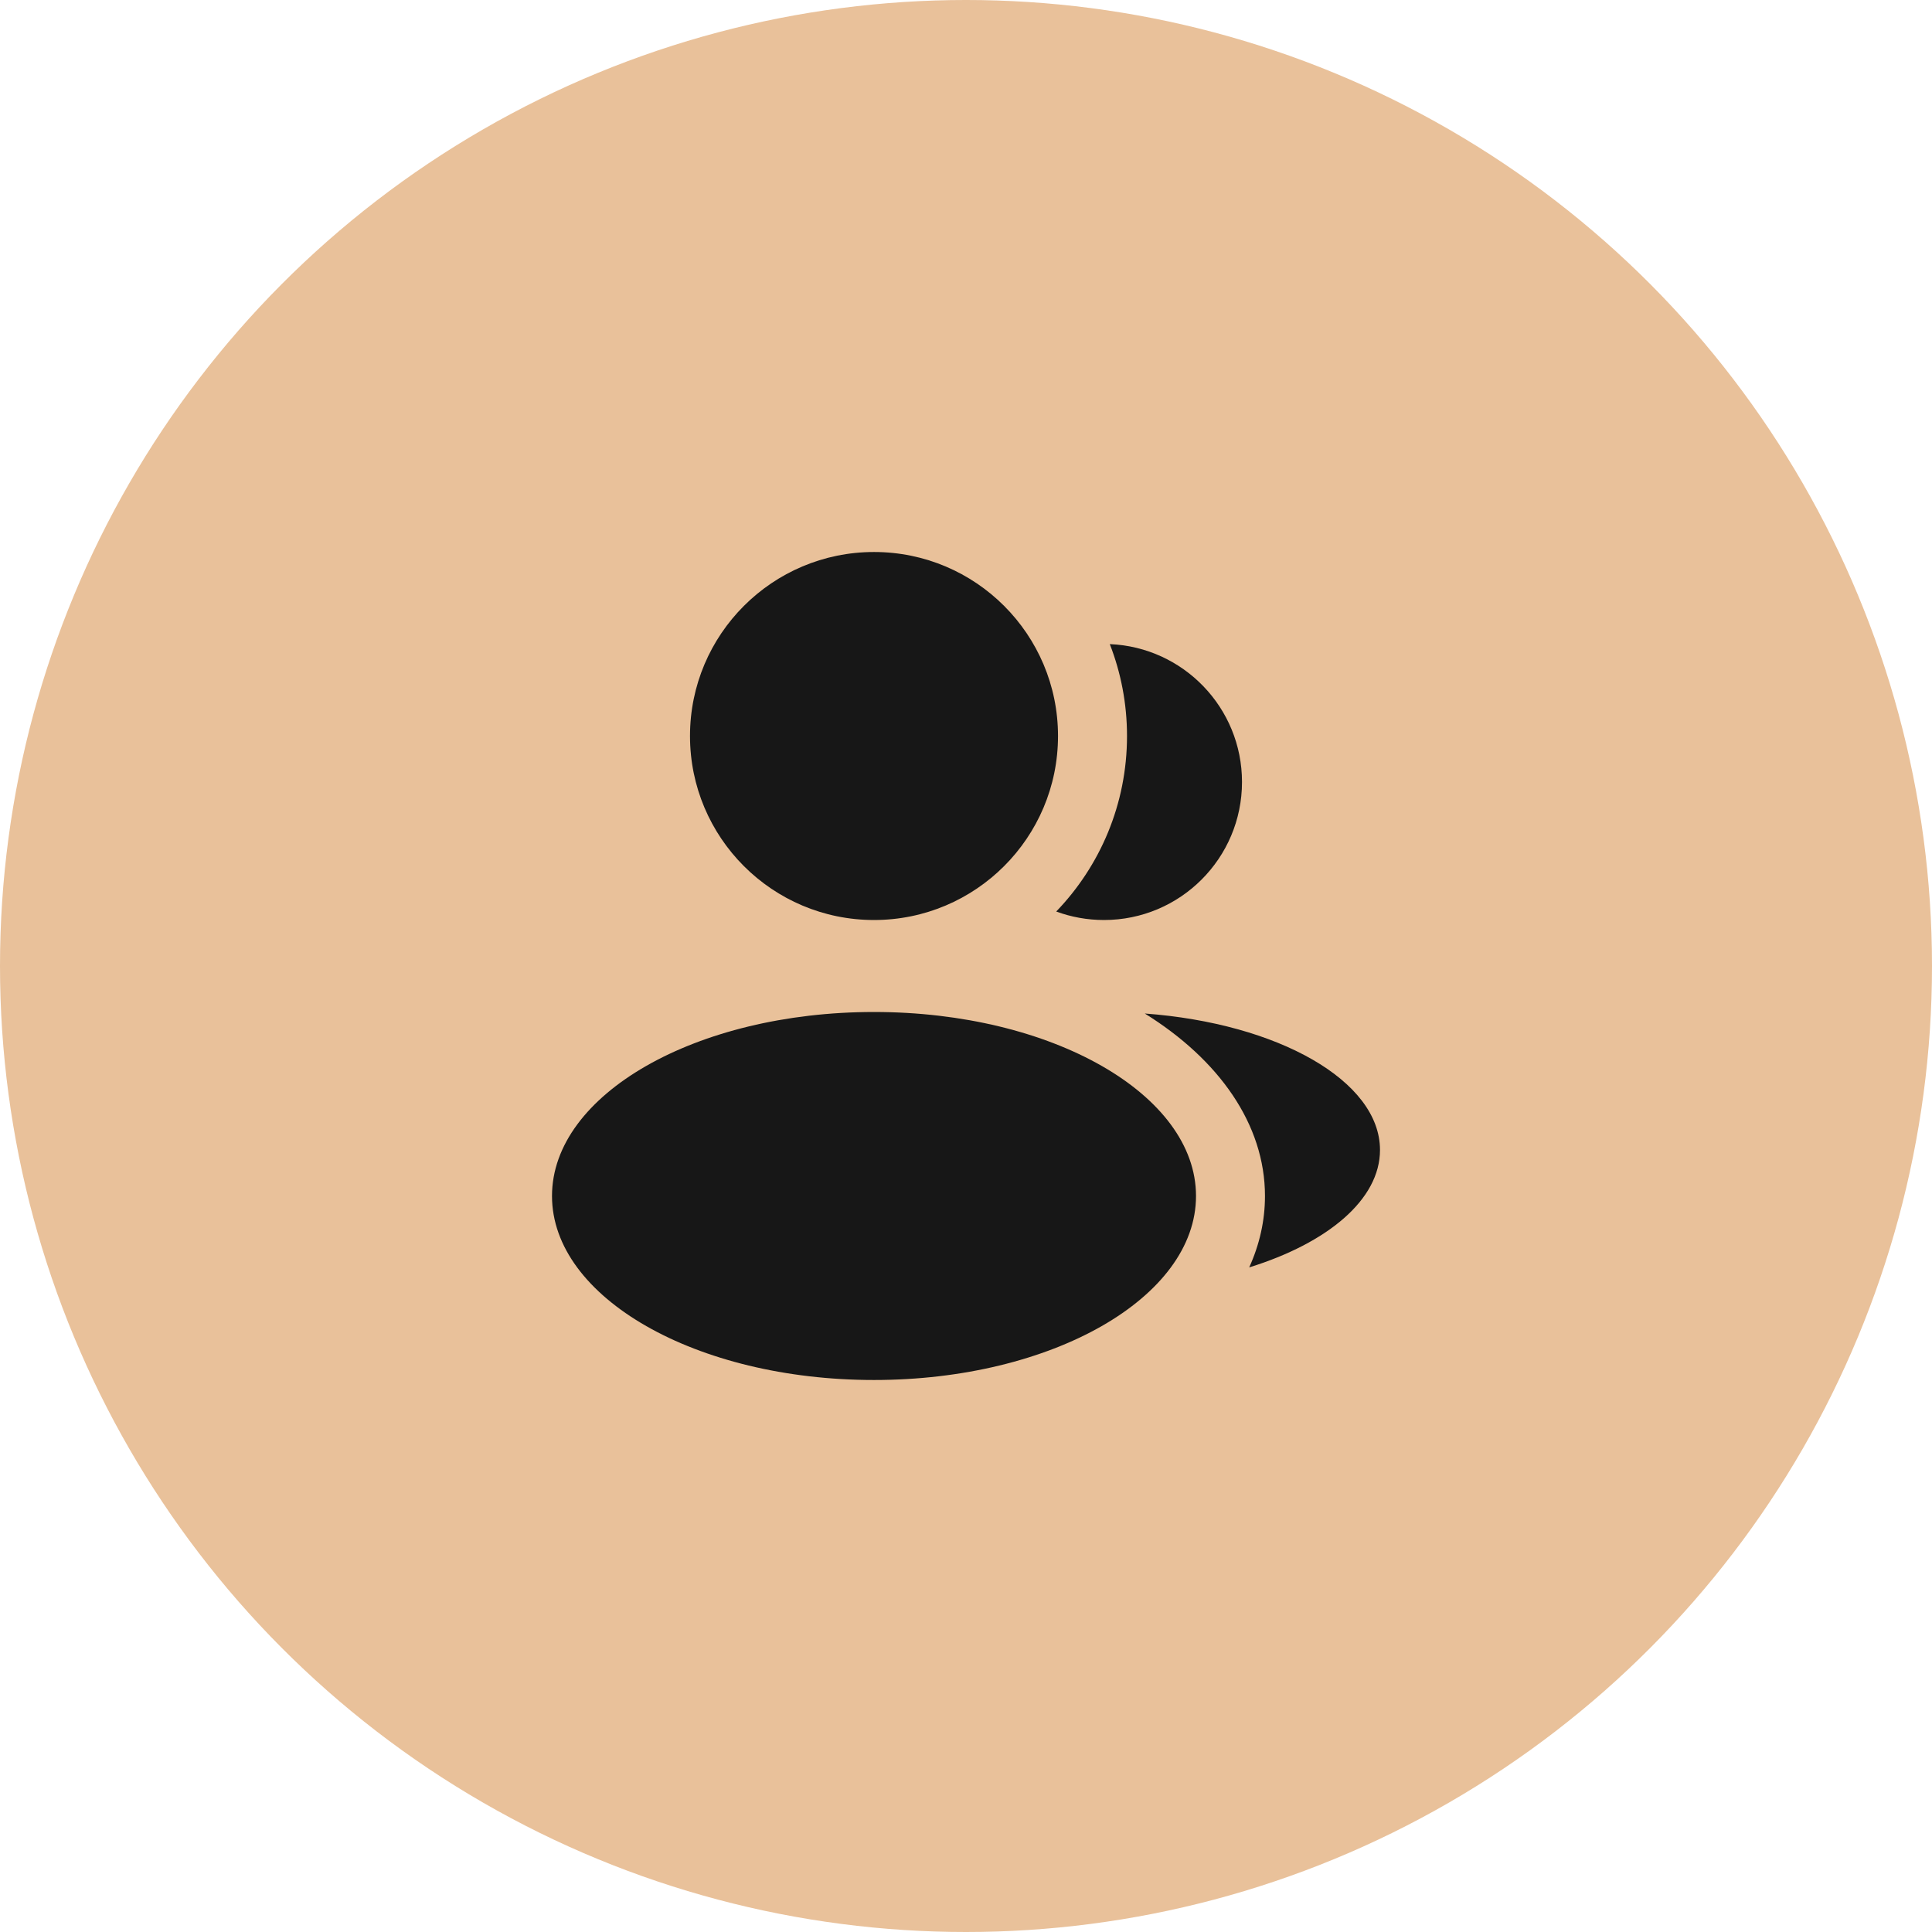
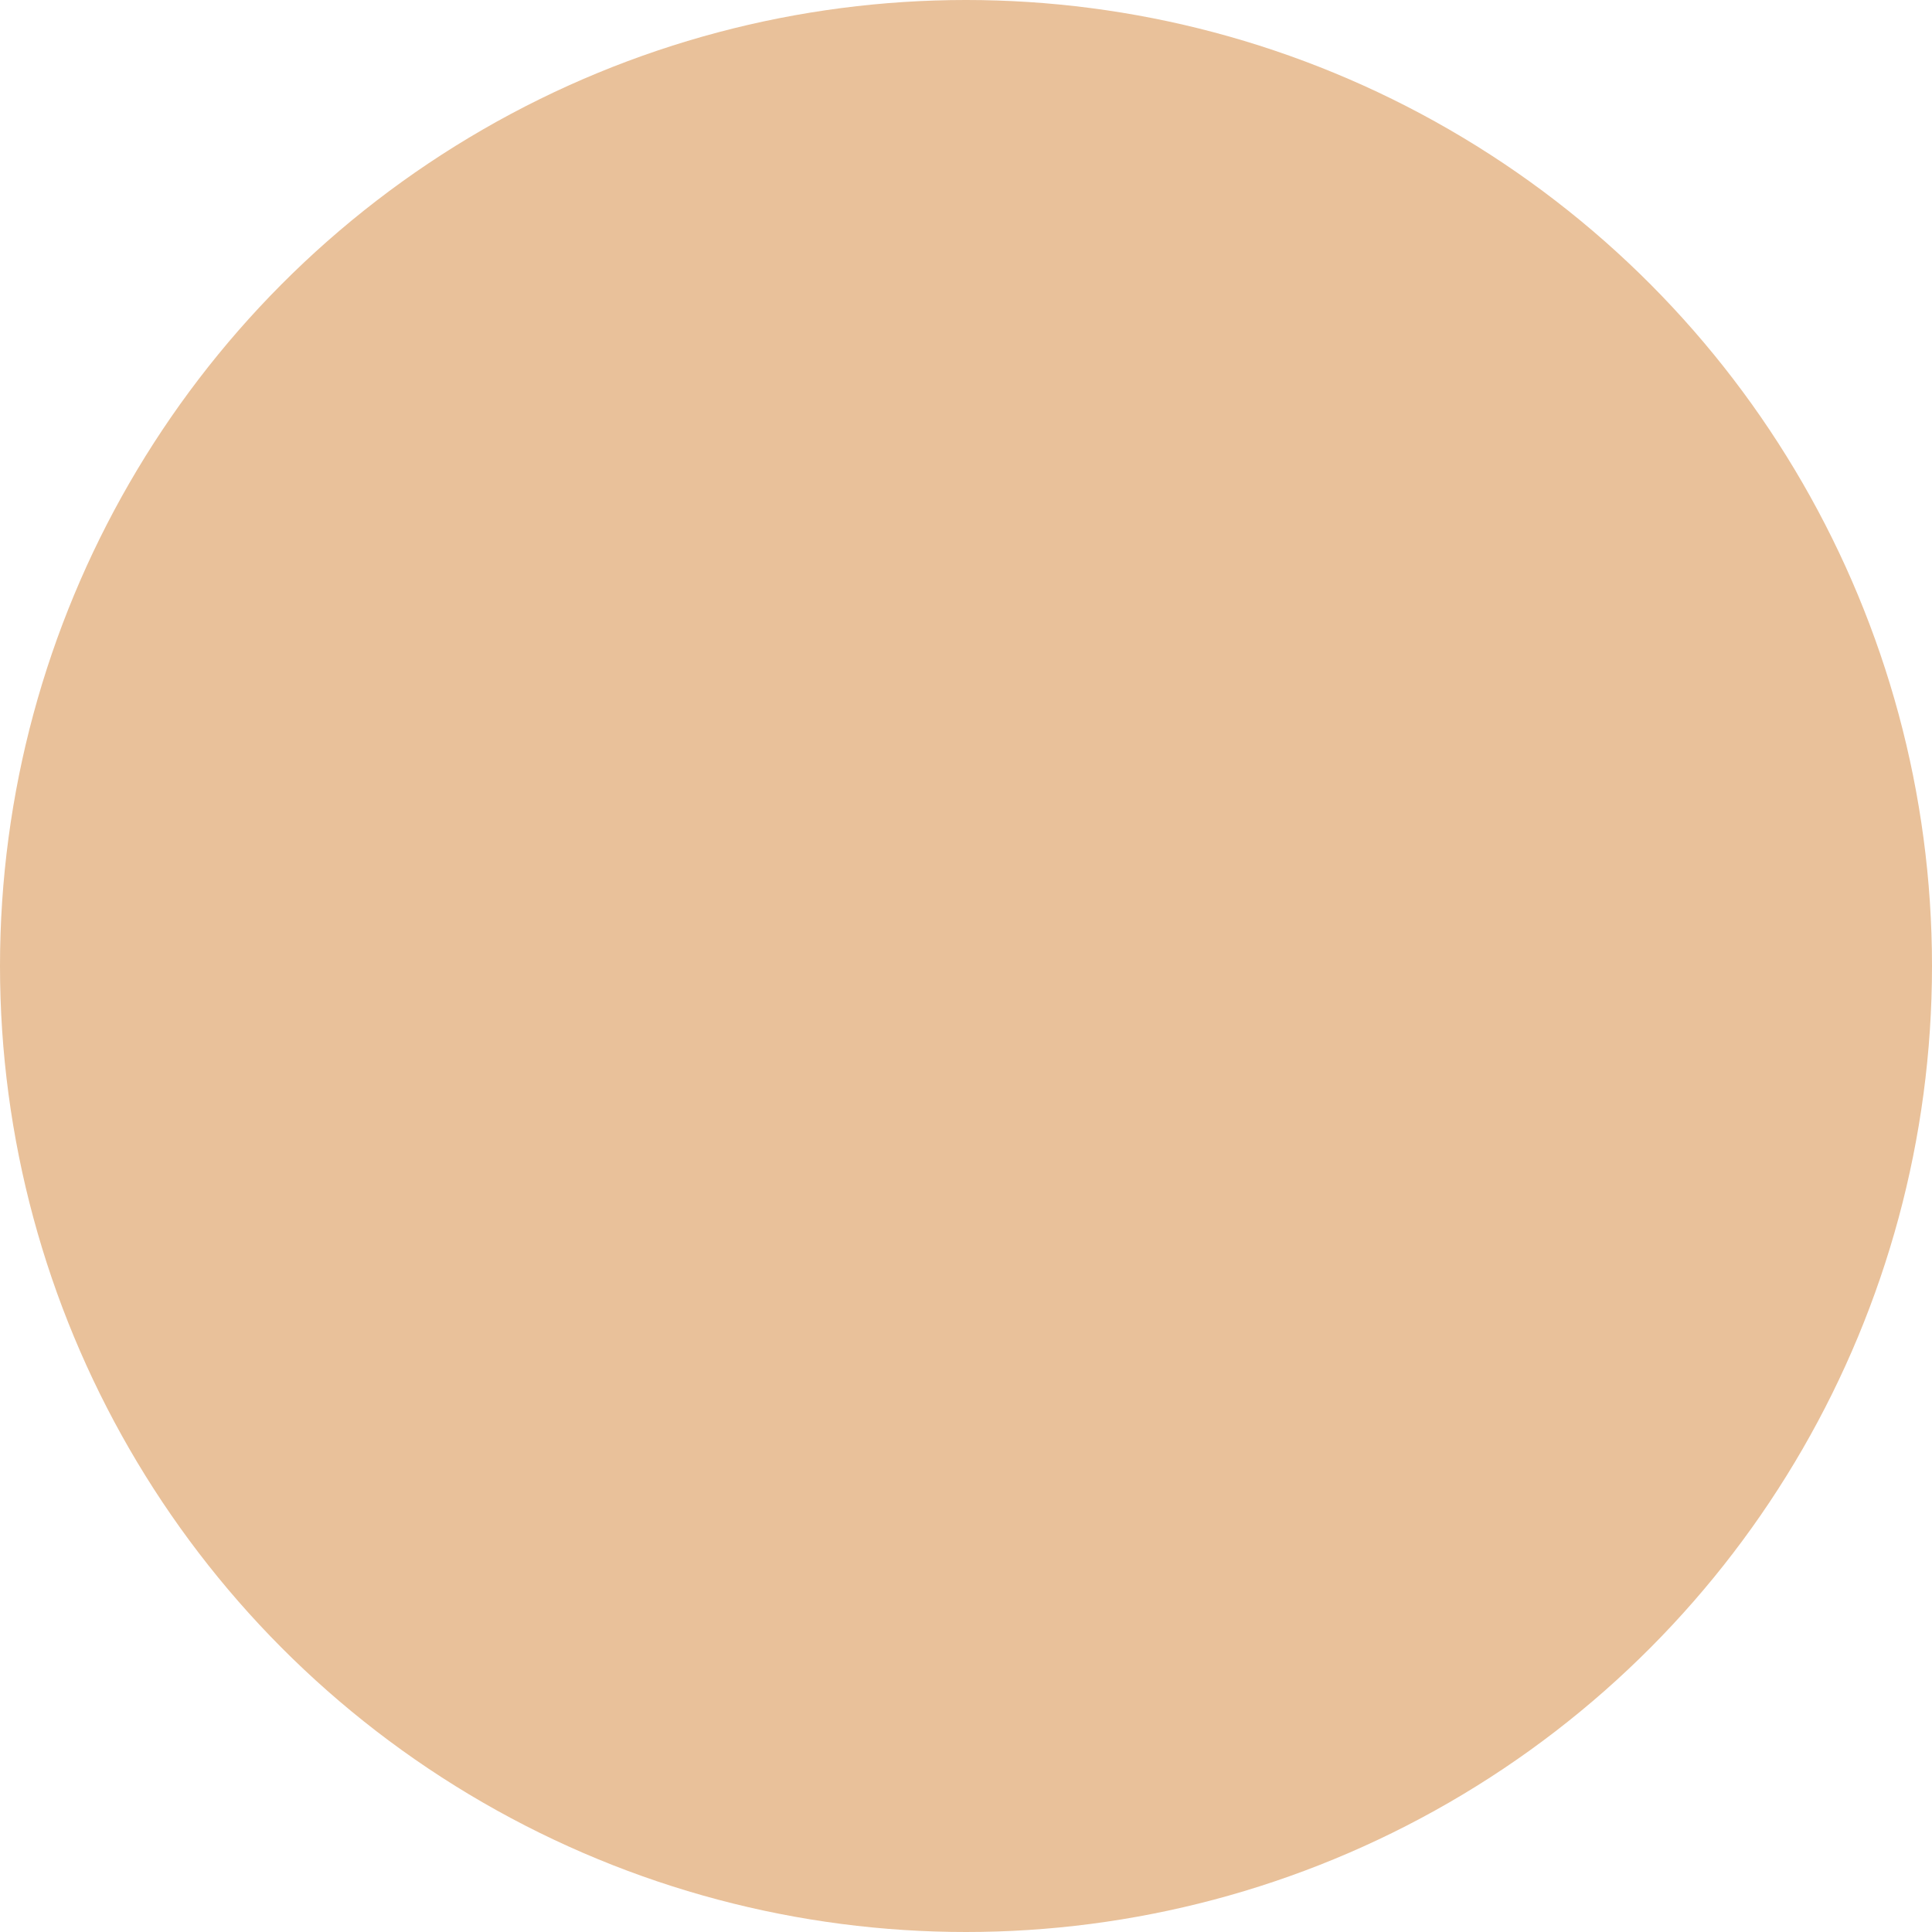
<svg xmlns="http://www.w3.org/2000/svg" width="56" height="56" viewBox="0 0 56 56" fill="none">
  <circle cx="28" cy="28" r="28" fill="#E9C19A" />
-   <path fill-rule="evenodd" clip-rule="evenodd" d="M25.334 26.667C28.279 26.667 30.667 24.279 30.667 21.333C30.667 18.388 28.279 16 25.334 16C22.388 16 20 18.388 20 21.333C20 24.279 22.388 26.667 25.334 26.667ZM25.333 40C30.488 40 34.667 37.612 34.667 34.667C34.667 31.721 30.488 29.333 25.333 29.333C20.179 29.333 16 31.721 16 34.667C16 37.612 20.179 40 25.333 40ZM30.615 26.421C31.886 25.102 32.667 23.309 32.667 21.334C32.667 20.394 32.49 19.496 32.168 18.67C34.299 18.759 36 20.514 36 22.667C36 24.876 34.209 26.667 32 26.667C31.513 26.667 31.047 26.58 30.615 26.421ZM36.666 34.667C36.666 35.385 36.507 36.079 36.209 36.736C38.484 36.03 40 34.77 40 33.333C40 31.325 37.04 29.662 33.182 29.377C35.33 30.711 36.666 32.588 36.666 34.667Z" fill="#171717" />
</svg>